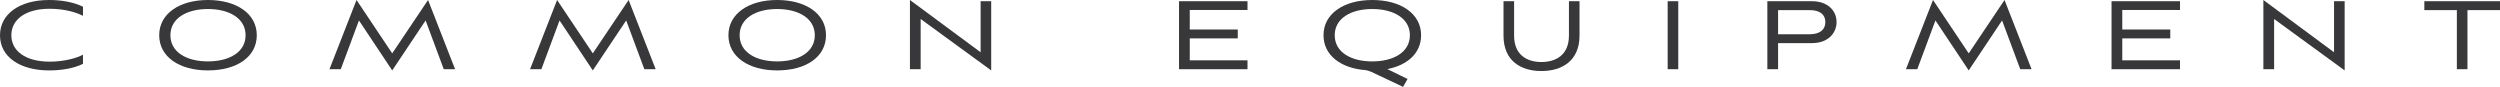
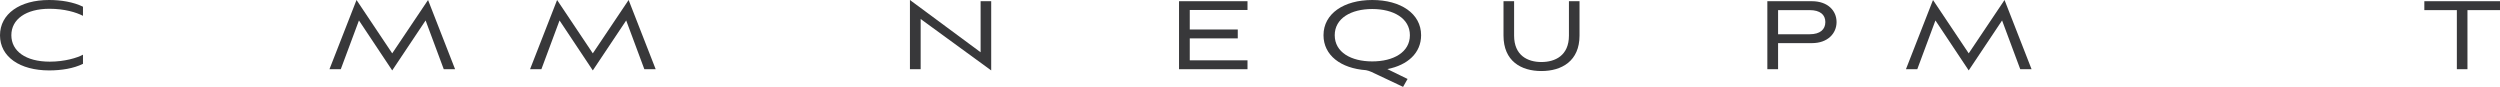
<svg xmlns="http://www.w3.org/2000/svg" id="_レイヤー_2" data-name="レイヤー 2" viewBox="0 0 698.356 24.265">
  <defs>
    <style>
      .cls-1 {
        fill: #38383a;
      }
    </style>
  </defs>
  <g id="Text">
    <g>
      <path class="cls-1" d="M23.181,17.831c-2.624,1.297-6.023,1.839-9.463,1.839C5.582,19.67,0,15.896,0,9.868,0,3.845,5.582,0,13.688,0c3.333,0,6.803.547,9.493,1.874v2.548c-1.905-.988-5.177-1.971-9.362-1.971-6.601,0-10.648,2.958-10.648,7.386,0,4.422,3.982,7.386,10.719,7.386,4.154,0,7.659-1.059,9.291-1.945v2.553Z" />
-       <path class="cls-1" d="M58.084,19.67c-7.963,0-13.612-3.774-13.612-9.833,0-6.028,5.684-9.838,13.612-9.838,7.933,0,13.647,3.779,13.647,9.838s-5.577,9.833-13.647,9.833ZM58.084,2.518c-5.917,0-10.481,2.589-10.481,7.32,0,4.762,4.564,7.315,10.481,7.315,5.927,0,10.517-2.553,10.517-7.315,0-4.731-4.59-7.32-10.517-7.32Z" />
      <path class="cls-1" d="M123.959,19.331l-5.071-13.617-9.326,13.956-9.291-13.956-5.076,13.617h-3.161L99.593,0l9.969,14.903L119.572,0l7.553,19.331h-3.166Z" />
      <path class="cls-1" d="M179.992,19.331l-5.071-13.617-9.326,13.956-9.291-13.956-5.071,13.617h-3.166l7.553-19.331,9.974,14.903,10.005-14.903,7.558,19.331h-3.166Z" />
-       <path class="cls-1" d="M217.093,19.67c-7.963,0-13.612-3.774-13.612-9.833,0-6.028,5.684-9.838,13.612-9.838s13.647,3.779,13.647,9.838-5.577,9.833-13.647,9.833ZM217.093,2.518c-5.922,0-10.481,2.589-10.481,7.32,0,4.762,4.559,7.315,10.481,7.315s10.517-2.553,10.517-7.315c0-4.731-4.595-7.32-10.517-7.32Z" />
      <path class="cls-1" d="M257.179,5.309v14.022h-2.994V0l19.741,14.6V.339h2.958v19.331l-19.706-14.361Z" />
      <path class="cls-1" d="M329.351,19.331V.339h19.128v2.447h-16.129v5.451h13.409v2.482h-13.409v6.13h16.129v2.482h-19.128Z" />
-       <path class="cls-1" d="M387.546,19.301l5.648,2.756-1.256,2.209-6.773-3.202c-1.803-.851-2.518-1.256-3.576-1.459-7.041-.512-11.879-4.154-11.879-9.767,0-6.028,5.689-9.838,13.617-9.838s13.647,3.779,13.647,9.838c0,4.934-3.708,8.338-9.427,9.463ZM383.326,2.518c-5.922,0-10.481,2.589-10.481,7.32,0,4.762,4.559,7.315,10.481,7.315s10.517-2.553,10.517-7.315c0-4.731-4.595-7.32-10.517-7.32Z" />
+       <path class="cls-1" d="M387.546,19.301l5.648,2.756-1.256,2.209-6.773-3.202c-1.803-.851-2.518-1.256-3.576-1.459-7.041-.512-11.879-4.154-11.879-9.767,0-6.028,5.689-9.838,13.617-9.838s13.647,3.779,13.647,9.838c0,4.934-3.708,8.338-9.427,9.463M383.326,2.518c-5.922,0-10.481,2.589-10.481,7.32,0,4.762,4.559,7.315,10.481,7.315s10.517-2.553,10.517-7.315c0-4.731-4.595-7.32-10.517-7.32Z" />
      <path class="cls-1" d="M438.27.339h2.958v9.6c0,7.112-4.97,9.904-10.653,9.904s-10.582-2.791-10.582-9.904V.339h2.958v9.6c0,5.582,3.815,7.386,7.624,7.386,3.845,0,7.695-1.803,7.695-7.386V.339Z" />
-       <path class="cls-1" d="M465.848,19.331V.339h2.963v18.992h-2.963Z" />
      <path class="cls-1" d="M496.693,12.046v7.285h-2.999V.339h12.457c4.427,0,6.879,2.654,6.879,5.821,0,3.161-2.452,5.886-6.879,5.886h-9.458ZM496.693,2.827v6.737h8.845c2.893,0,4.357-1.327,4.357-3.404,0-2.047-1.464-3.333-4.357-3.333h-8.845Z" />
      <path class="cls-1" d="M564.341,19.331l-5.076-13.617-9.321,13.956-9.296-13.956-5.071,13.617h-3.166l7.558-19.331,9.974,14.903,10.005-14.903,7.553,19.331h-3.161Z" />
-       <path class="cls-1" d="M589.842,19.331V.339h19.128v2.447h-16.129v5.451h13.409v2.482h-13.409v6.13h16.129v2.482h-19.128Z" />
-       <path class="cls-1" d="M635.257,5.309v14.022h-2.999V0l19.741,14.6V.339h2.963v19.331l-19.706-14.361Z" />
      <path class="cls-1" d="M686.304,19.331V2.827h-9.083V.339h21.134v2.487h-9.088v16.504h-2.963Z" />
    </g>
  </g>
</svg>